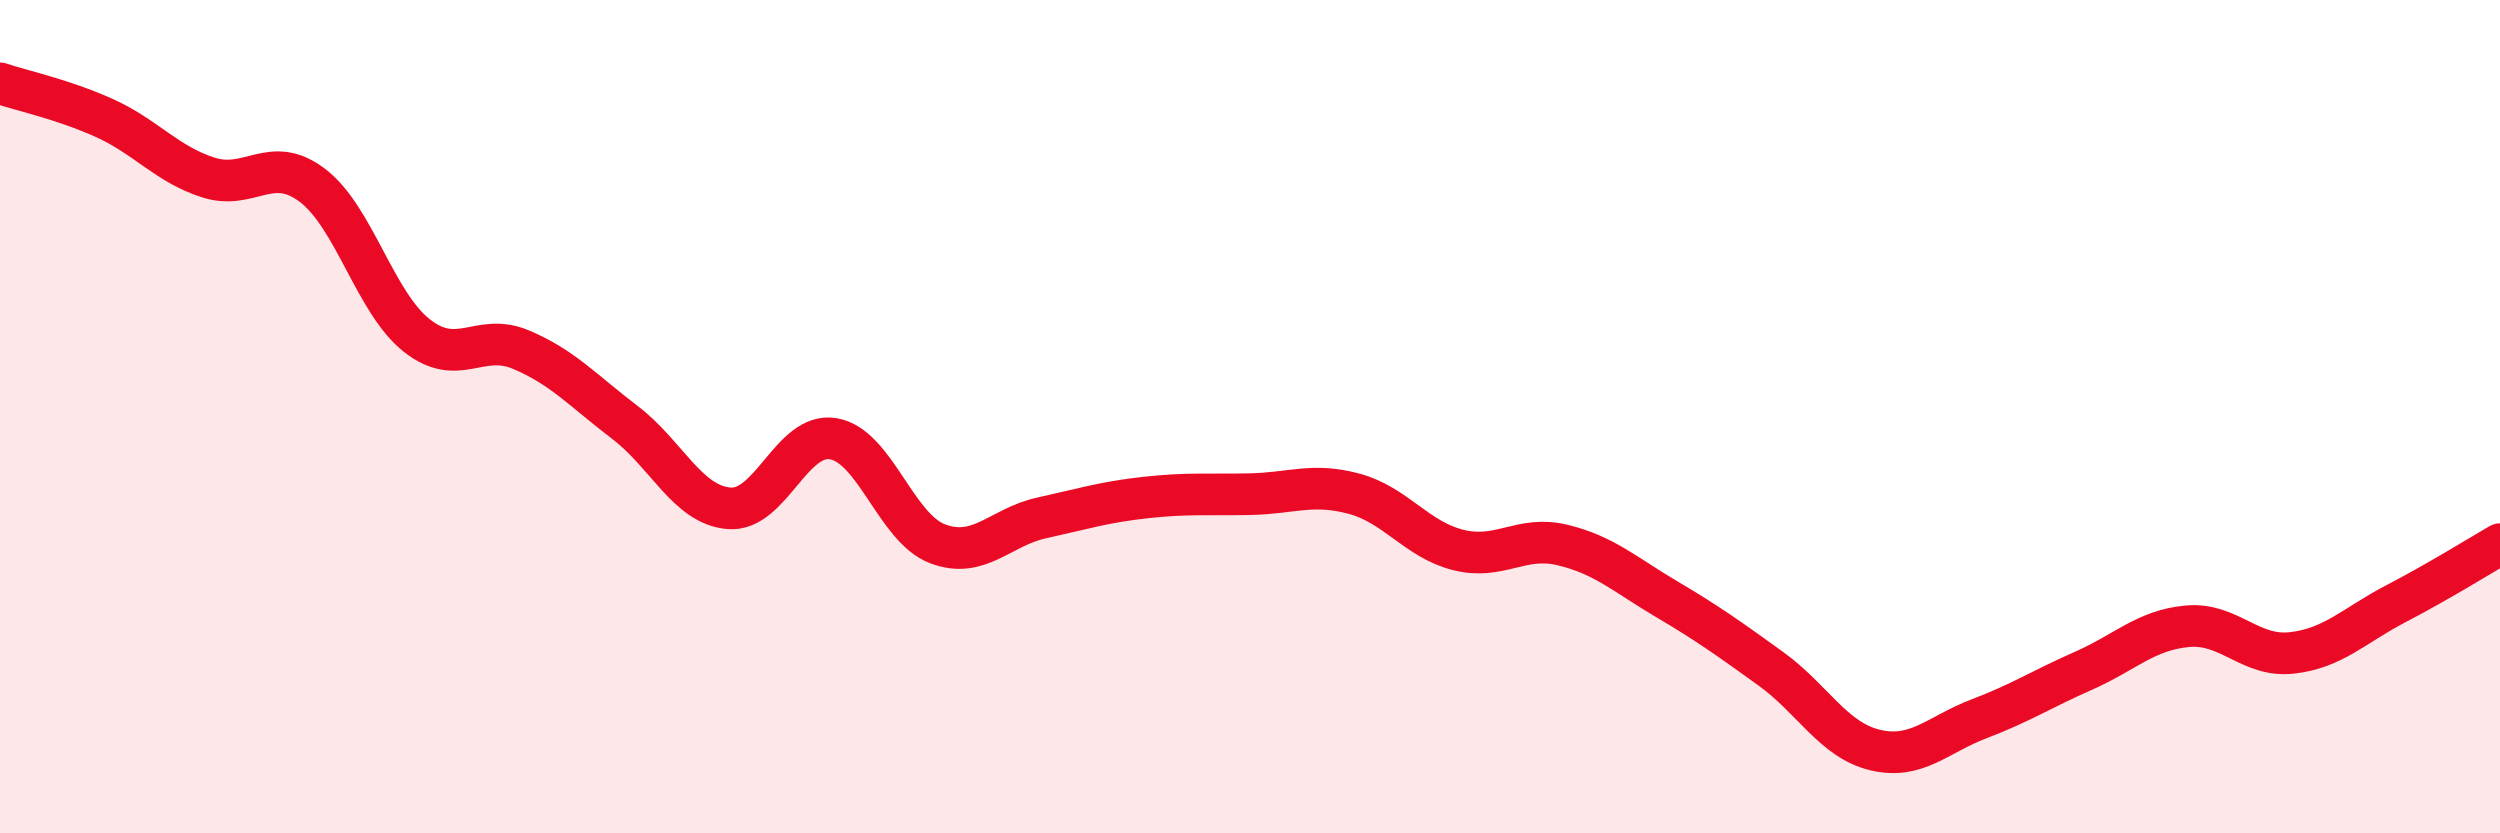
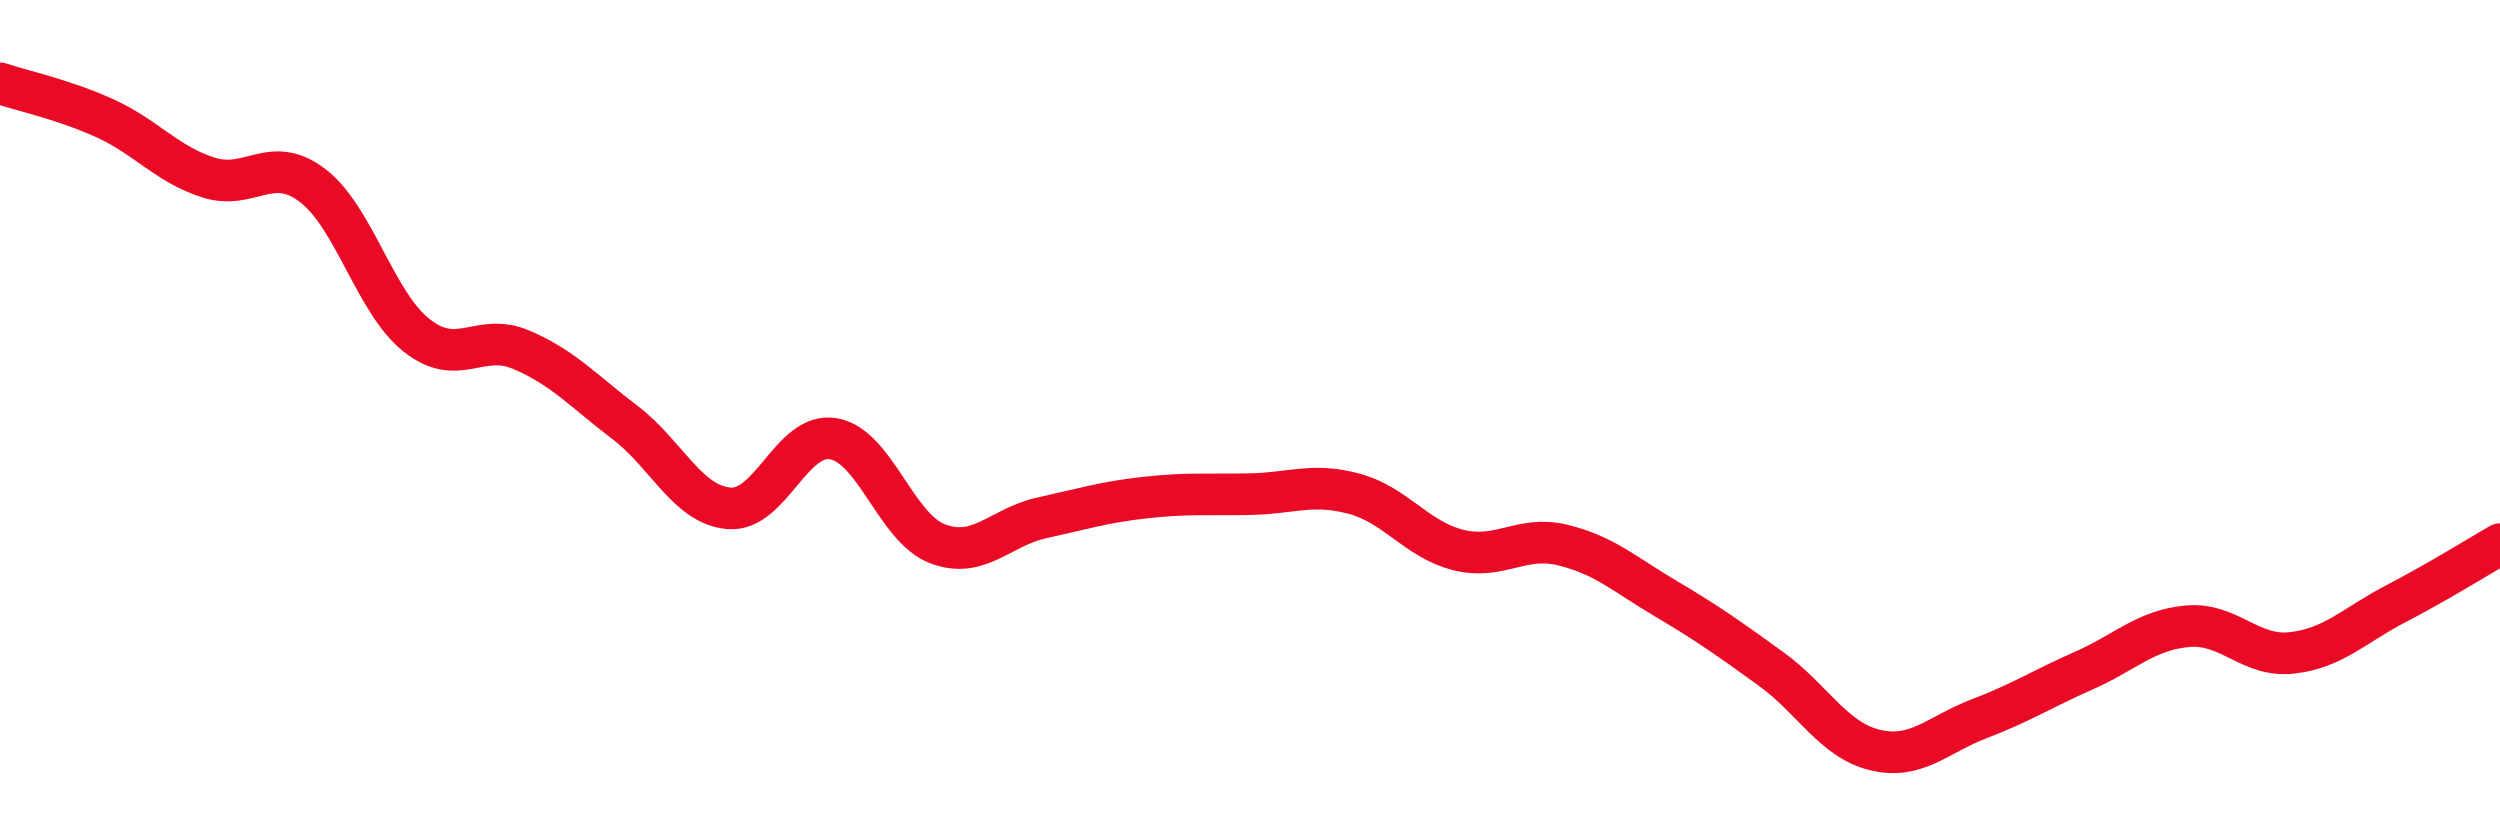
<svg xmlns="http://www.w3.org/2000/svg" width="60" height="20" viewBox="0 0 60 20">
-   <path d="M 0,2 C 0.5,2.17 1.5,2.38 2.5,2.83 C 3.5,3.28 4,3.94 5,4.26 C 6,4.58 6.5,3.69 7.5,4.45 C 8.5,5.21 9,7.26 10,8.05 C 11,8.84 11.5,7.97 12.5,8.39 C 13.5,8.81 14,9.38 15,10.14 C 16,10.9 16.5,12.12 17.5,12.2 C 18.5,12.28 19,10.36 20,10.53 C 21,10.7 21.5,12.67 22.5,13.05 C 23.5,13.43 24,12.65 25,12.43 C 26,12.21 26.5,12.05 27.5,11.94 C 28.5,11.83 29,11.88 30,11.86 C 31,11.84 31.5,11.58 32.5,11.85 C 33.5,12.12 34,12.95 35,13.2 C 36,13.45 36.5,12.84 37.5,13.08 C 38.5,13.32 39,13.79 40,14.38 C 41,14.97 41.5,15.33 42.5,16.05 C 43.5,16.77 44,17.76 45,18 C 46,18.24 46.5,17.63 47.5,17.25 C 48.5,16.87 49,16.54 50,16.1 C 51,15.66 51.5,15.12 52.5,15.03 C 53.5,14.94 54,15.78 55,15.67 C 56,15.56 56.5,15.01 57.5,14.49 C 58.5,13.97 59.5,13.35 60,13.06L60 20L0 20Z" fill="#EB0A25" opacity="0.1" stroke-linecap="round" stroke-linejoin="round" />
  <path d="M 0,2 C 0.5,2.17 1.5,2.38 2.5,2.83 C 3.5,3.28 4,3.94 5,4.26 C 6,4.58 6.5,3.69 7.5,4.45 C 8.5,5.21 9,7.26 10,8.05 C 11,8.84 11.5,7.97 12.5,8.39 C 13.5,8.81 14,9.38 15,10.14 C 16,10.9 16.5,12.12 17.5,12.2 C 18.5,12.28 19,10.36 20,10.53 C 21,10.7 21.5,12.67 22.5,13.05 C 23.5,13.43 24,12.65 25,12.43 C 26,12.21 26.5,12.05 27.5,11.94 C 28.5,11.83 29,11.88 30,11.86 C 31,11.84 31.5,11.58 32.5,11.85 C 33.5,12.12 34,12.95 35,13.2 C 36,13.45 36.5,12.84 37.5,13.08 C 38.5,13.32 39,13.79 40,14.38 C 41,14.97 41.5,15.33 42.5,16.05 C 43.5,16.77 44,17.76 45,18 C 46,18.24 46.5,17.63 47.5,17.25 C 48.5,16.87 49,16.54 50,16.1 C 51,15.66 51.5,15.12 52.5,15.03 C 53.5,14.94 54,15.78 55,15.67 C 56,15.56 56.5,15.01 57.5,14.49 C 58.5,13.97 59.5,13.35 60,13.06" stroke="#EB0A25" stroke-width="1" fill="none" stroke-linecap="round" stroke-linejoin="round" />
</svg>